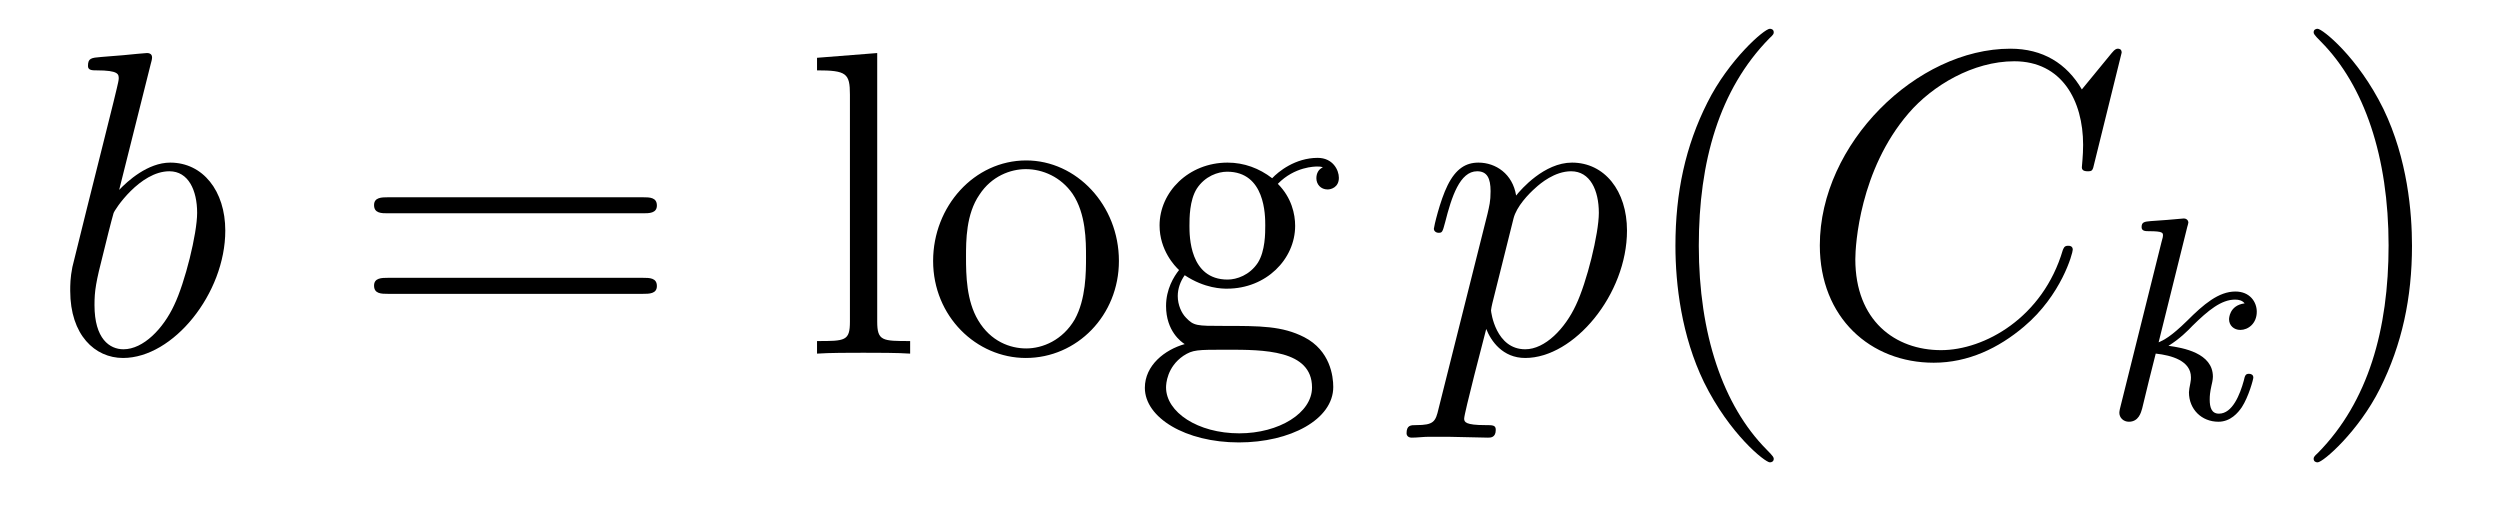
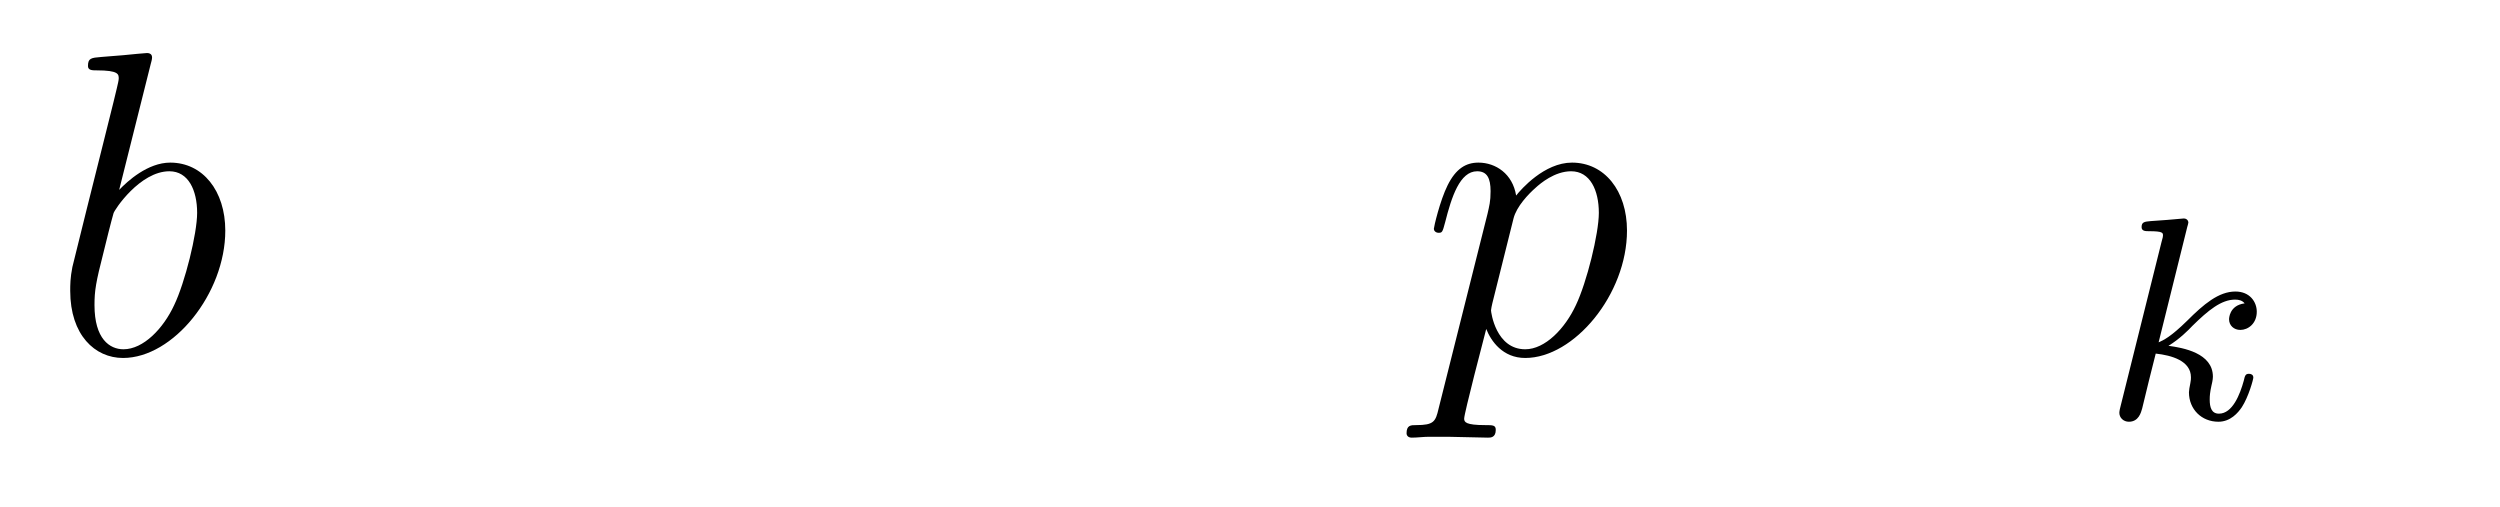
<svg xmlns="http://www.w3.org/2000/svg" version="1.1" width="69pt" height="14pt" viewBox="0 -14 69 14">
  <g id="page1">
    <g transform="matrix(1 0 0 -1 -127 650)">
      <path d="M131.161 662.237C131.173 662.285 131.197 662.357 131.197 662.417C131.197 662.536 131.078 662.536 131.054 662.536C131.042 662.536 130.612 662.5 130.396 662.476C130.193 662.464 130.014 662.441 129.799 662.428C129.512 662.405 129.428 662.393 129.428 662.178C129.428 662.058 129.548 662.058 129.667 662.058C130.277 662.058 130.277 661.95 130.277 661.831C130.277 661.747 130.181 661.401 130.133 661.185L129.847 660.038C129.727 659.56 129.046 656.846 128.998 656.631C128.938 656.332 128.938 656.129 128.938 655.973C128.938 654.754 129.619 654.12 130.396 654.12C131.783 654.12 133.218 655.902 133.218 657.635C133.218 658.735 132.596 659.512 131.699 659.512C131.078 659.512 130.516 658.998 130.289 658.759L131.161 662.237ZM130.408 654.36C130.026 654.36 129.608 654.647 129.608 655.579C129.608 655.973 129.643 656.2 129.858 657.037C129.894 657.193 130.086 657.958 130.133 658.113C130.157 658.209 130.863 659.273 131.675 659.273C132.201 659.273 132.441 658.747 132.441 658.125C132.441 657.551 132.106 656.2 131.807 655.579C131.508 654.933 130.958 654.36 130.408 654.36Z" />
-       <path d="M144.747 658.113C144.914 658.113 145.13 658.113 145.13 658.328C145.13 658.555 144.926 658.555 144.747 658.555H137.706C137.539 658.555 137.324 658.555 137.324 658.34C137.324 658.113 137.527 658.113 137.706 658.113H144.747ZM144.747 655.89C144.914 655.89 145.13 655.89 145.13 656.105C145.13 656.332 144.926 656.332 144.747 656.332H137.706C137.539 656.332 137.324 656.332 137.324 656.117C137.324 655.89 137.527 655.89 137.706 655.89H144.747Z" />
-       <path d="M151.211 662.536L149.55 662.405V662.058C150.363 662.058 150.458 661.974 150.458 661.388V655.125C150.458 654.587 150.327 654.587 149.55 654.587V654.24C149.884 654.264 150.47 654.264 150.829 654.264C151.187 654.264 151.785 654.264 152.12 654.24V654.587C151.355 654.587 151.211 654.587 151.211 655.125V662.536ZM157.882 656.798C157.882 658.34 156.71 659.572 155.324 659.572C153.889 659.572 152.754 658.304 152.754 656.798C152.754 655.268 153.949 654.12 155.312 654.12C156.723 654.12 157.882 655.292 157.882 656.798ZM155.324 654.383C154.882 654.383 154.344 654.575 153.997 655.16C153.674 655.698 153.662 656.404 153.662 656.906C153.662 657.36 153.662 658.089 154.033 658.627C154.368 659.141 154.893 659.332 155.312 659.332C155.778 659.332 156.28 659.117 156.603 658.651C156.974 658.101 156.974 657.348 156.974 656.906C156.974 656.487 156.974 655.746 156.663 655.184C156.328 654.611 155.778 654.383 155.324 654.383ZM159.698 656.404C160.259 656.033 160.737 656.033 160.869 656.033C161.945 656.033 162.746 656.846 162.746 657.767C162.746 658.089 162.65 658.543 162.268 658.926C162.734 659.404 163.296 659.404 163.356 659.404C163.403 659.404 163.463 659.404 163.511 659.38C163.391 659.332 163.332 659.213 163.332 659.081C163.332 658.914 163.451 658.771 163.643 658.771C163.738 658.771 163.953 658.83 163.953 659.093C163.953 659.308 163.786 659.643 163.368 659.643C162.746 659.643 162.28 659.261 162.112 659.081C161.754 659.356 161.335 659.512 160.881 659.512C159.805 659.512 159.004 658.699 159.004 657.778C159.004 657.097 159.423 656.655 159.542 656.547C159.399 656.368 159.183 656.021 159.183 655.555C159.183 654.862 159.602 654.563 159.698 654.503C159.147 654.348 158.598 653.917 158.598 653.296C158.598 652.471 159.722 651.789 161.192 651.789C162.614 651.789 163.798 652.423 163.798 653.32C163.798 653.618 163.714 654.324 162.997 654.694C162.387 655.005 161.789 655.005 160.762 655.005C160.032 655.005 159.948 655.005 159.733 655.232C159.614 655.352 159.506 655.579 159.506 655.83C159.506 656.033 159.578 656.236 159.698 656.404ZM160.881 656.284C159.829 656.284 159.829 657.492 159.829 657.767C159.829 657.982 159.829 658.472 160.032 658.794C160.259 659.141 160.618 659.261 160.869 659.261C161.921 659.261 161.921 658.053 161.921 657.778C161.921 657.563 161.921 657.073 161.718 656.75C161.491 656.404 161.132 656.284 160.881 656.284ZM161.204 652.04C160.056 652.04 159.183 652.626 159.183 653.307C159.183 653.403 159.207 653.869 159.662 654.18C159.925 654.348 160.032 654.348 160.869 654.348C161.861 654.348 163.212 654.348 163.212 653.307C163.212 652.602 162.303 652.04 161.204 652.04Z" />
      <path d="M166.705 652.722C166.622 652.363 166.574 652.267 166.084 652.267C165.94 652.267 165.821 652.267 165.821 652.04C165.821 652.017 165.833 651.921 165.964 651.921C166.119 651.921 166.287 651.945 166.442 651.945H166.956C167.208 651.945 167.817 651.921 168.068 651.921C168.14 651.921 168.283 651.921 168.283 652.136C168.283 652.267 168.2 652.267 167.996 652.267C167.447 652.267 167.411 652.351 167.411 652.447C167.411 652.59 167.948 654.647 168.02 654.921C168.152 654.587 168.474 654.12 169.096 654.12C170.447 654.12 171.905 655.878 171.905 657.635C171.905 658.735 171.284 659.512 170.387 659.512C169.622 659.512 168.977 658.771 168.845 658.603C168.749 659.201 168.283 659.512 167.805 659.512C167.458 659.512 167.183 659.344 166.956 658.89C166.741 658.46 166.574 657.731 166.574 657.683C166.574 657.635 166.622 657.575 166.705 657.575C166.801 657.575 166.813 657.587 166.885 657.862C167.064 658.567 167.291 659.273 167.769 659.273C168.044 659.273 168.14 659.081 168.14 658.723C168.14 658.436 168.104 658.316 168.056 658.101L166.705 652.722ZM168.773 657.97C168.857 658.304 169.192 658.651 169.383 658.818C169.514 658.938 169.909 659.273 170.363 659.273C170.889 659.273 171.128 658.747 171.128 658.125C171.128 657.551 170.793 656.2 170.495 655.579C170.196 654.933 169.646 654.36 169.096 654.36C168.283 654.36 168.152 655.387 168.152 655.435C168.152 655.471 168.176 655.567 168.188 655.627L168.773 657.97Z" />
-       <path d="M175.955 651.335C175.955 651.371 175.955 651.395 175.752 651.598C174.557 652.806 173.887 654.778 173.887 657.217C173.887 659.536 174.449 661.532 175.836 662.943C175.955 663.05 175.955 663.074 175.955 663.11C175.955 663.182 175.896 663.206 175.848 663.206C175.692 663.206 174.712 662.345 174.126 661.173C173.517 659.966 173.242 658.687 173.242 657.217C173.242 656.152 173.409 654.73 174.03 653.451C174.736 652.017 175.716 651.239 175.848 651.239C175.896 651.239 175.955 651.263 175.955 651.335Z" />
-       <path d="M185.558 662.548C185.558 662.656 185.475 662.656 185.451 662.656C185.427 662.656 185.379 662.656 185.283 662.536L184.459 661.532C184.04 662.249 183.383 662.656 182.486 662.656C179.904 662.656 177.227 660.038 177.227 657.228C177.227 655.232 178.625 653.989 180.37 653.989C181.327 653.989 182.163 654.395 182.857 654.981C183.897 655.854 184.208 657.013 184.208 657.109C184.208 657.217 184.112 657.217 184.076 657.217C183.968 657.217 183.957 657.145 183.933 657.097C183.383 655.232 181.769 654.336 180.574 654.336C179.307 654.336 178.207 655.148 178.207 656.846C178.207 657.228 178.326 659.308 179.677 660.874C180.334 661.64 181.458 662.309 182.594 662.309C183.909 662.309 184.494 661.221 184.494 660.002C184.494 659.691 184.459 659.428 184.459 659.38C184.459 659.273 184.578 659.273 184.614 659.273C184.746 659.273 184.758 659.285 184.805 659.5L185.558 662.548Z" />
      <path d="M187.367 657.731C187.375 657.747 187.399 657.851 187.399 657.858C187.399 657.898 187.367 657.97 187.271 657.97C187.239 657.97 186.992 657.946 186.809 657.93L186.363 657.898C186.188 657.882 186.108 657.874 186.108 657.731C186.108 657.619 186.219 657.619 186.315 657.619C186.698 657.619 186.698 657.572 186.698 657.5C186.698 657.476 186.698 657.46 186.657 657.317L185.526 652.782C185.494 652.663 185.494 652.615 185.494 652.607C185.494 652.472 185.606 652.36 185.757 652.36C186.028 652.36 186.092 652.615 186.124 652.727C186.203 653.062 186.411 653.906 186.498 654.241C186.937 654.193 187.47 654.042 187.47 653.587C187.47 653.547 187.47 653.508 187.454 653.428C187.431 653.324 187.415 653.213 187.415 653.173C187.415 652.703 187.765 652.36 188.228 652.36C188.562 652.36 188.769 652.607 188.873 652.759C189.064 653.053 189.192 653.532 189.192 653.579C189.192 653.659 189.128 653.683 189.072 653.683C188.976 653.683 188.96 653.635 188.928 653.492C188.825 653.117 188.618 652.583 188.243 652.583C188.036 652.583 187.988 652.759 187.988 652.974C187.988 653.077 187.996 653.173 188.036 653.356C188.044 653.388 188.076 653.516 188.076 653.603C188.076 654.257 187.255 654.4 186.849 654.456C187.144 654.631 187.415 654.902 187.51 655.006C187.948 655.436 188.307 655.731 188.689 655.731C188.793 655.731 188.889 655.707 188.952 655.627C188.522 655.572 188.522 655.197 188.522 655.189C188.522 655.014 188.658 654.894 188.833 654.894C189.048 654.894 189.287 655.07 189.287 655.396C189.287 655.667 189.096 655.954 188.697 655.954C188.235 655.954 187.821 655.603 187.367 655.149C186.905 654.695 186.705 654.607 186.578 654.552L187.367 657.731Z" />
-       <path d="M193.571 657.217C193.571 658.125 193.452 659.607 192.782 660.994C192.077 662.428 191.097 663.206 190.965 663.206C190.917 663.206 190.857 663.182 190.857 663.11C190.857 663.074 190.857 663.05 191.061 662.847C192.257 661.64 192.925 659.667 192.925 657.228C192.925 654.909 192.364 652.913 190.977 651.502C190.857 651.395 190.857 651.371 190.857 651.335C190.857 651.263 190.917 651.239 190.965 651.239C191.12 651.239 192.101 652.1 192.686 653.272C193.296 654.491 193.571 655.782 193.571 657.217Z" />
    </g>
  </g>
</svg>